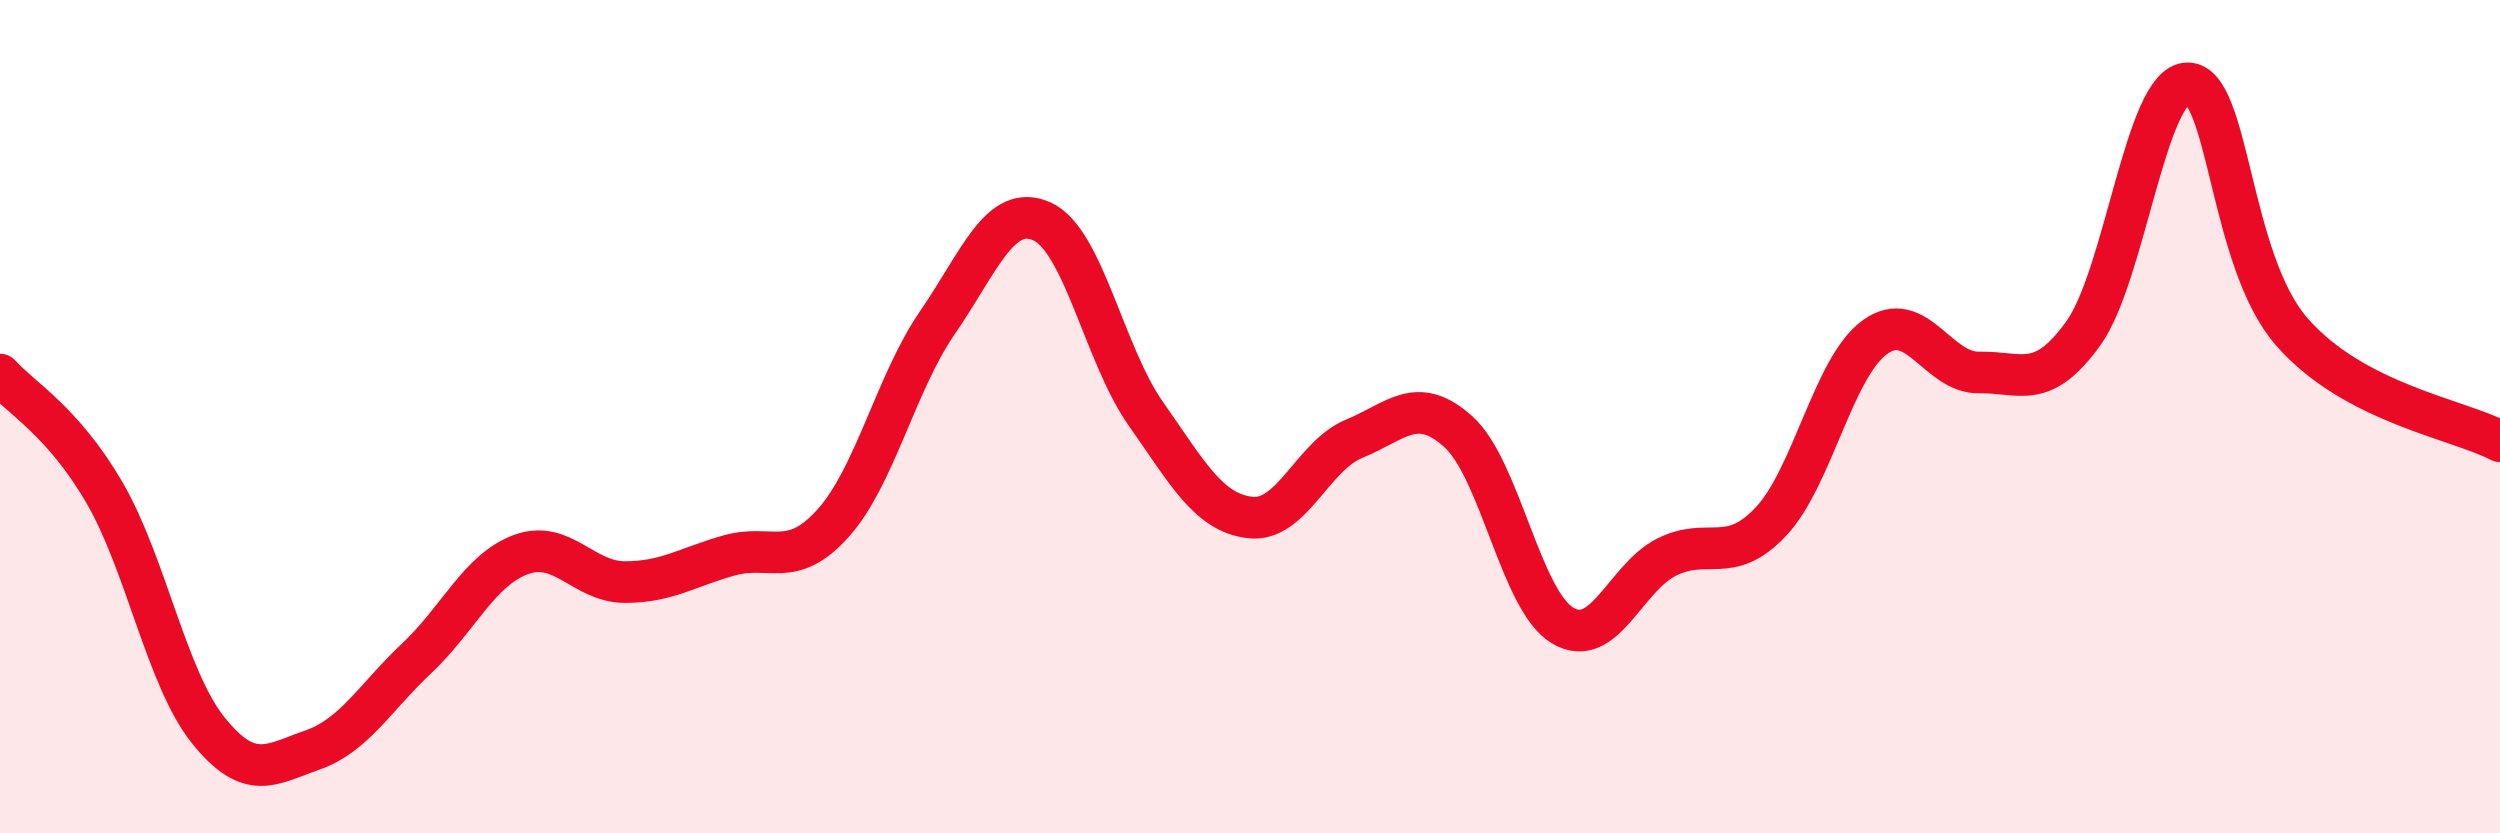
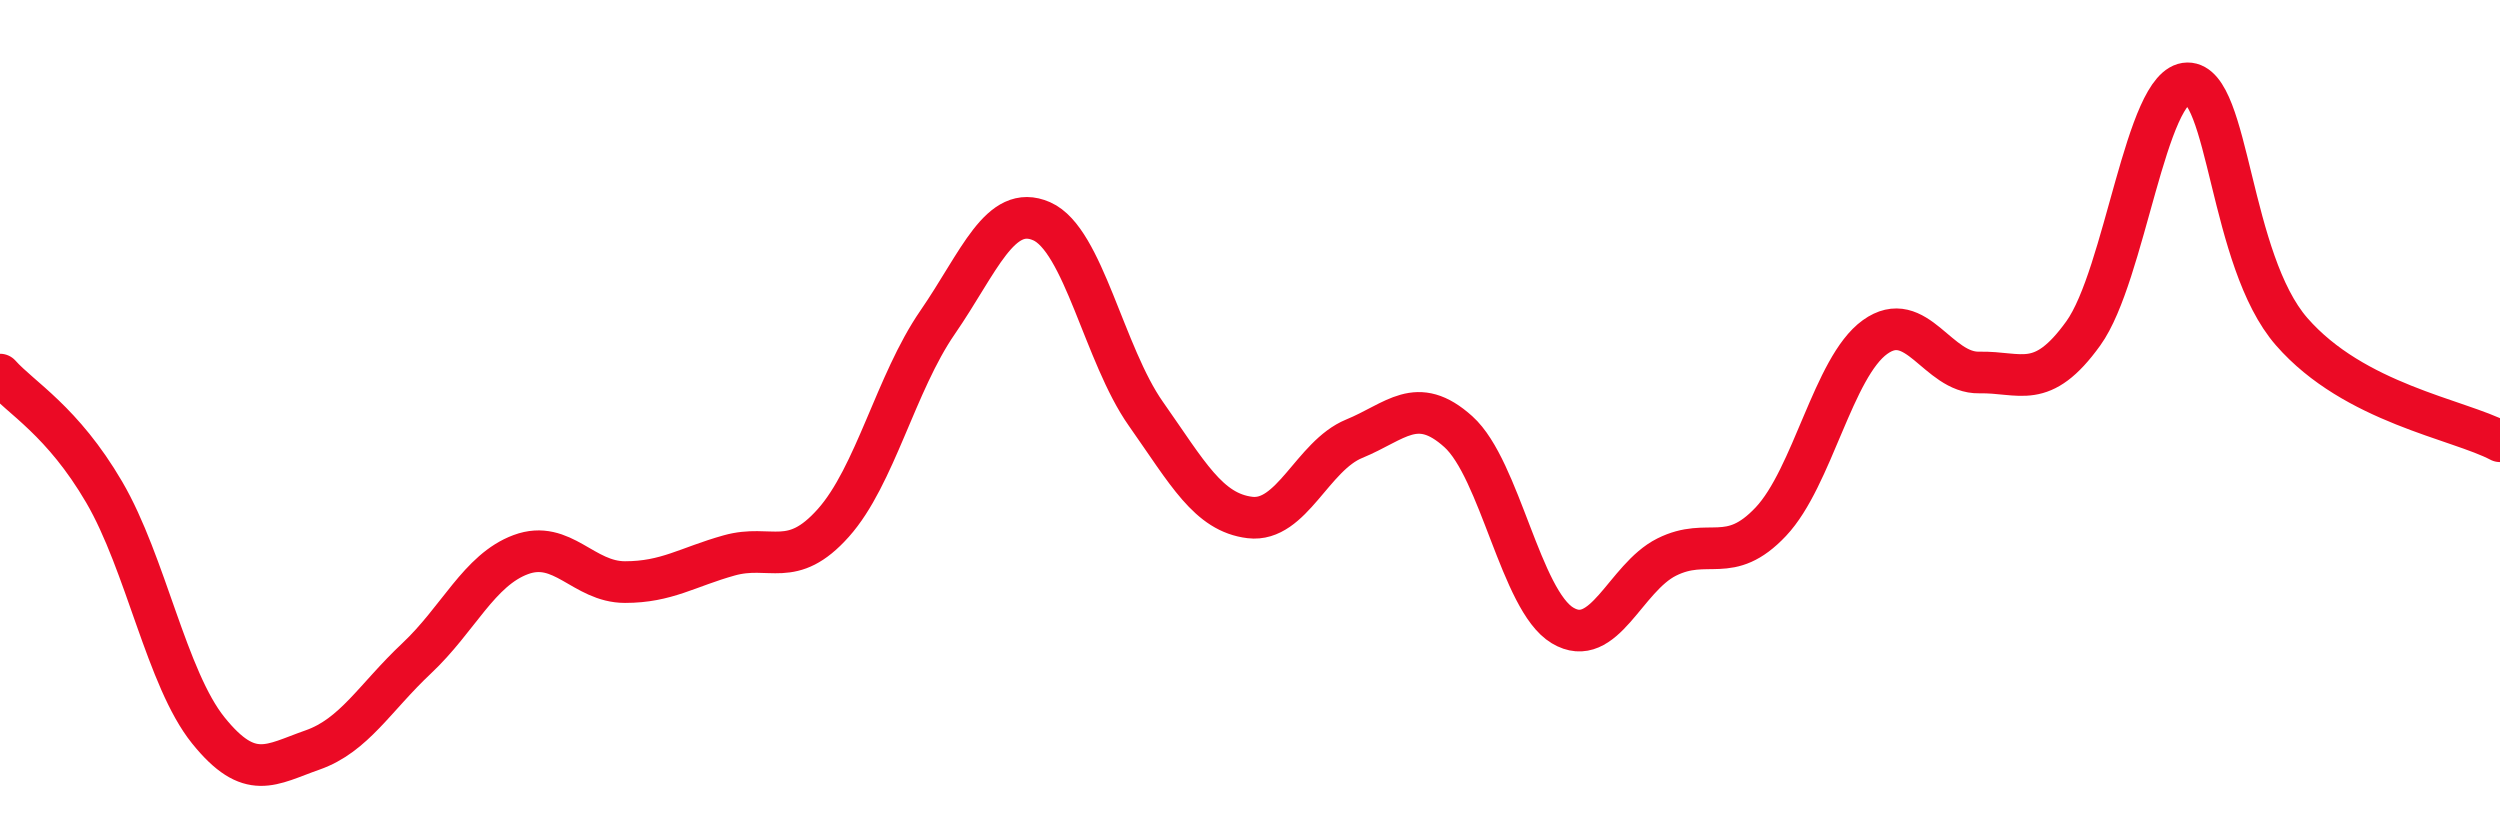
<svg xmlns="http://www.w3.org/2000/svg" width="60" height="20" viewBox="0 0 60 20">
-   <path d="M 0,8.99 C 0.5,9.55 1.5,10.1 2.5,11.81 C 3.5,13.52 4,16.29 5,17.53 C 6,18.77 6.5,18.35 7.5,18 C 8.5,17.65 9,16.74 10,15.8 C 11,14.86 11.5,13.68 12.5,13.31 C 13.5,12.94 14,13.97 15,13.97 C 16,13.97 16.5,13.61 17.5,13.33 C 18.5,13.05 19,13.67 20,12.55 C 21,11.43 21.5,9.19 22.5,7.74 C 23.5,6.29 24,4.87 25,5.31 C 26,5.75 26.5,8.51 27.5,9.93 C 28.5,11.35 29,12.3 30,12.42 C 31,12.54 31.5,10.94 32.5,10.53 C 33.5,10.12 34,9.46 35,10.36 C 36,11.26 36.5,14.41 37.5,15.01 C 38.5,15.61 39,13.87 40,13.37 C 41,12.87 41.5,13.58 42.5,12.52 C 43.5,11.46 44,8.81 45,8.09 C 46,7.37 46.5,8.96 47.5,8.94 C 48.5,8.92 49,9.39 50,8 C 51,6.61 51.5,2.01 52.5,2 C 53.5,1.99 53.5,6.24 55,7.96 C 56.5,9.68 59,10.06 60,10.59L60 20L0 20Z" fill="#EB0A25" opacity="0.1" stroke-linecap="round" stroke-linejoin="round" />
  <path d="M 0,8.99 C 0.5,9.55 1.5,10.1 2.5,11.81 C 3.5,13.52 4,16.29 5,17.53 C 6,18.77 6.5,18.35 7.5,18 C 8.5,17.65 9,16.74 10,15.8 C 11,14.86 11.5,13.68 12.5,13.31 C 13.5,12.94 14,13.97 15,13.97 C 16,13.97 16.5,13.61 17.5,13.33 C 18.5,13.05 19,13.67 20,12.55 C 21,11.43 21.5,9.19 22.5,7.74 C 23.5,6.29 24,4.87 25,5.31 C 26,5.75 26.5,8.51 27.5,9.93 C 28.5,11.35 29,12.3 30,12.42 C 31,12.54 31.5,10.94 32.5,10.53 C 33.5,10.12 34,9.46 35,10.36 C 36,11.26 36.5,14.41 37.5,15.01 C 38.5,15.61 39,13.87 40,13.37 C 41,12.87 41.5,13.58 42.5,12.52 C 43.5,11.46 44,8.81 45,8.09 C 46,7.37 46.5,8.96 47.5,8.94 C 48.5,8.92 49,9.39 50,8 C 51,6.61 51.5,2.01 52.5,2 C 53.5,1.99 53.5,6.24 55,7.96 C 56.5,9.68 59,10.06 60,10.59" stroke="#EB0A25" stroke-width="1" fill="none" stroke-linecap="round" stroke-linejoin="round" />
</svg>